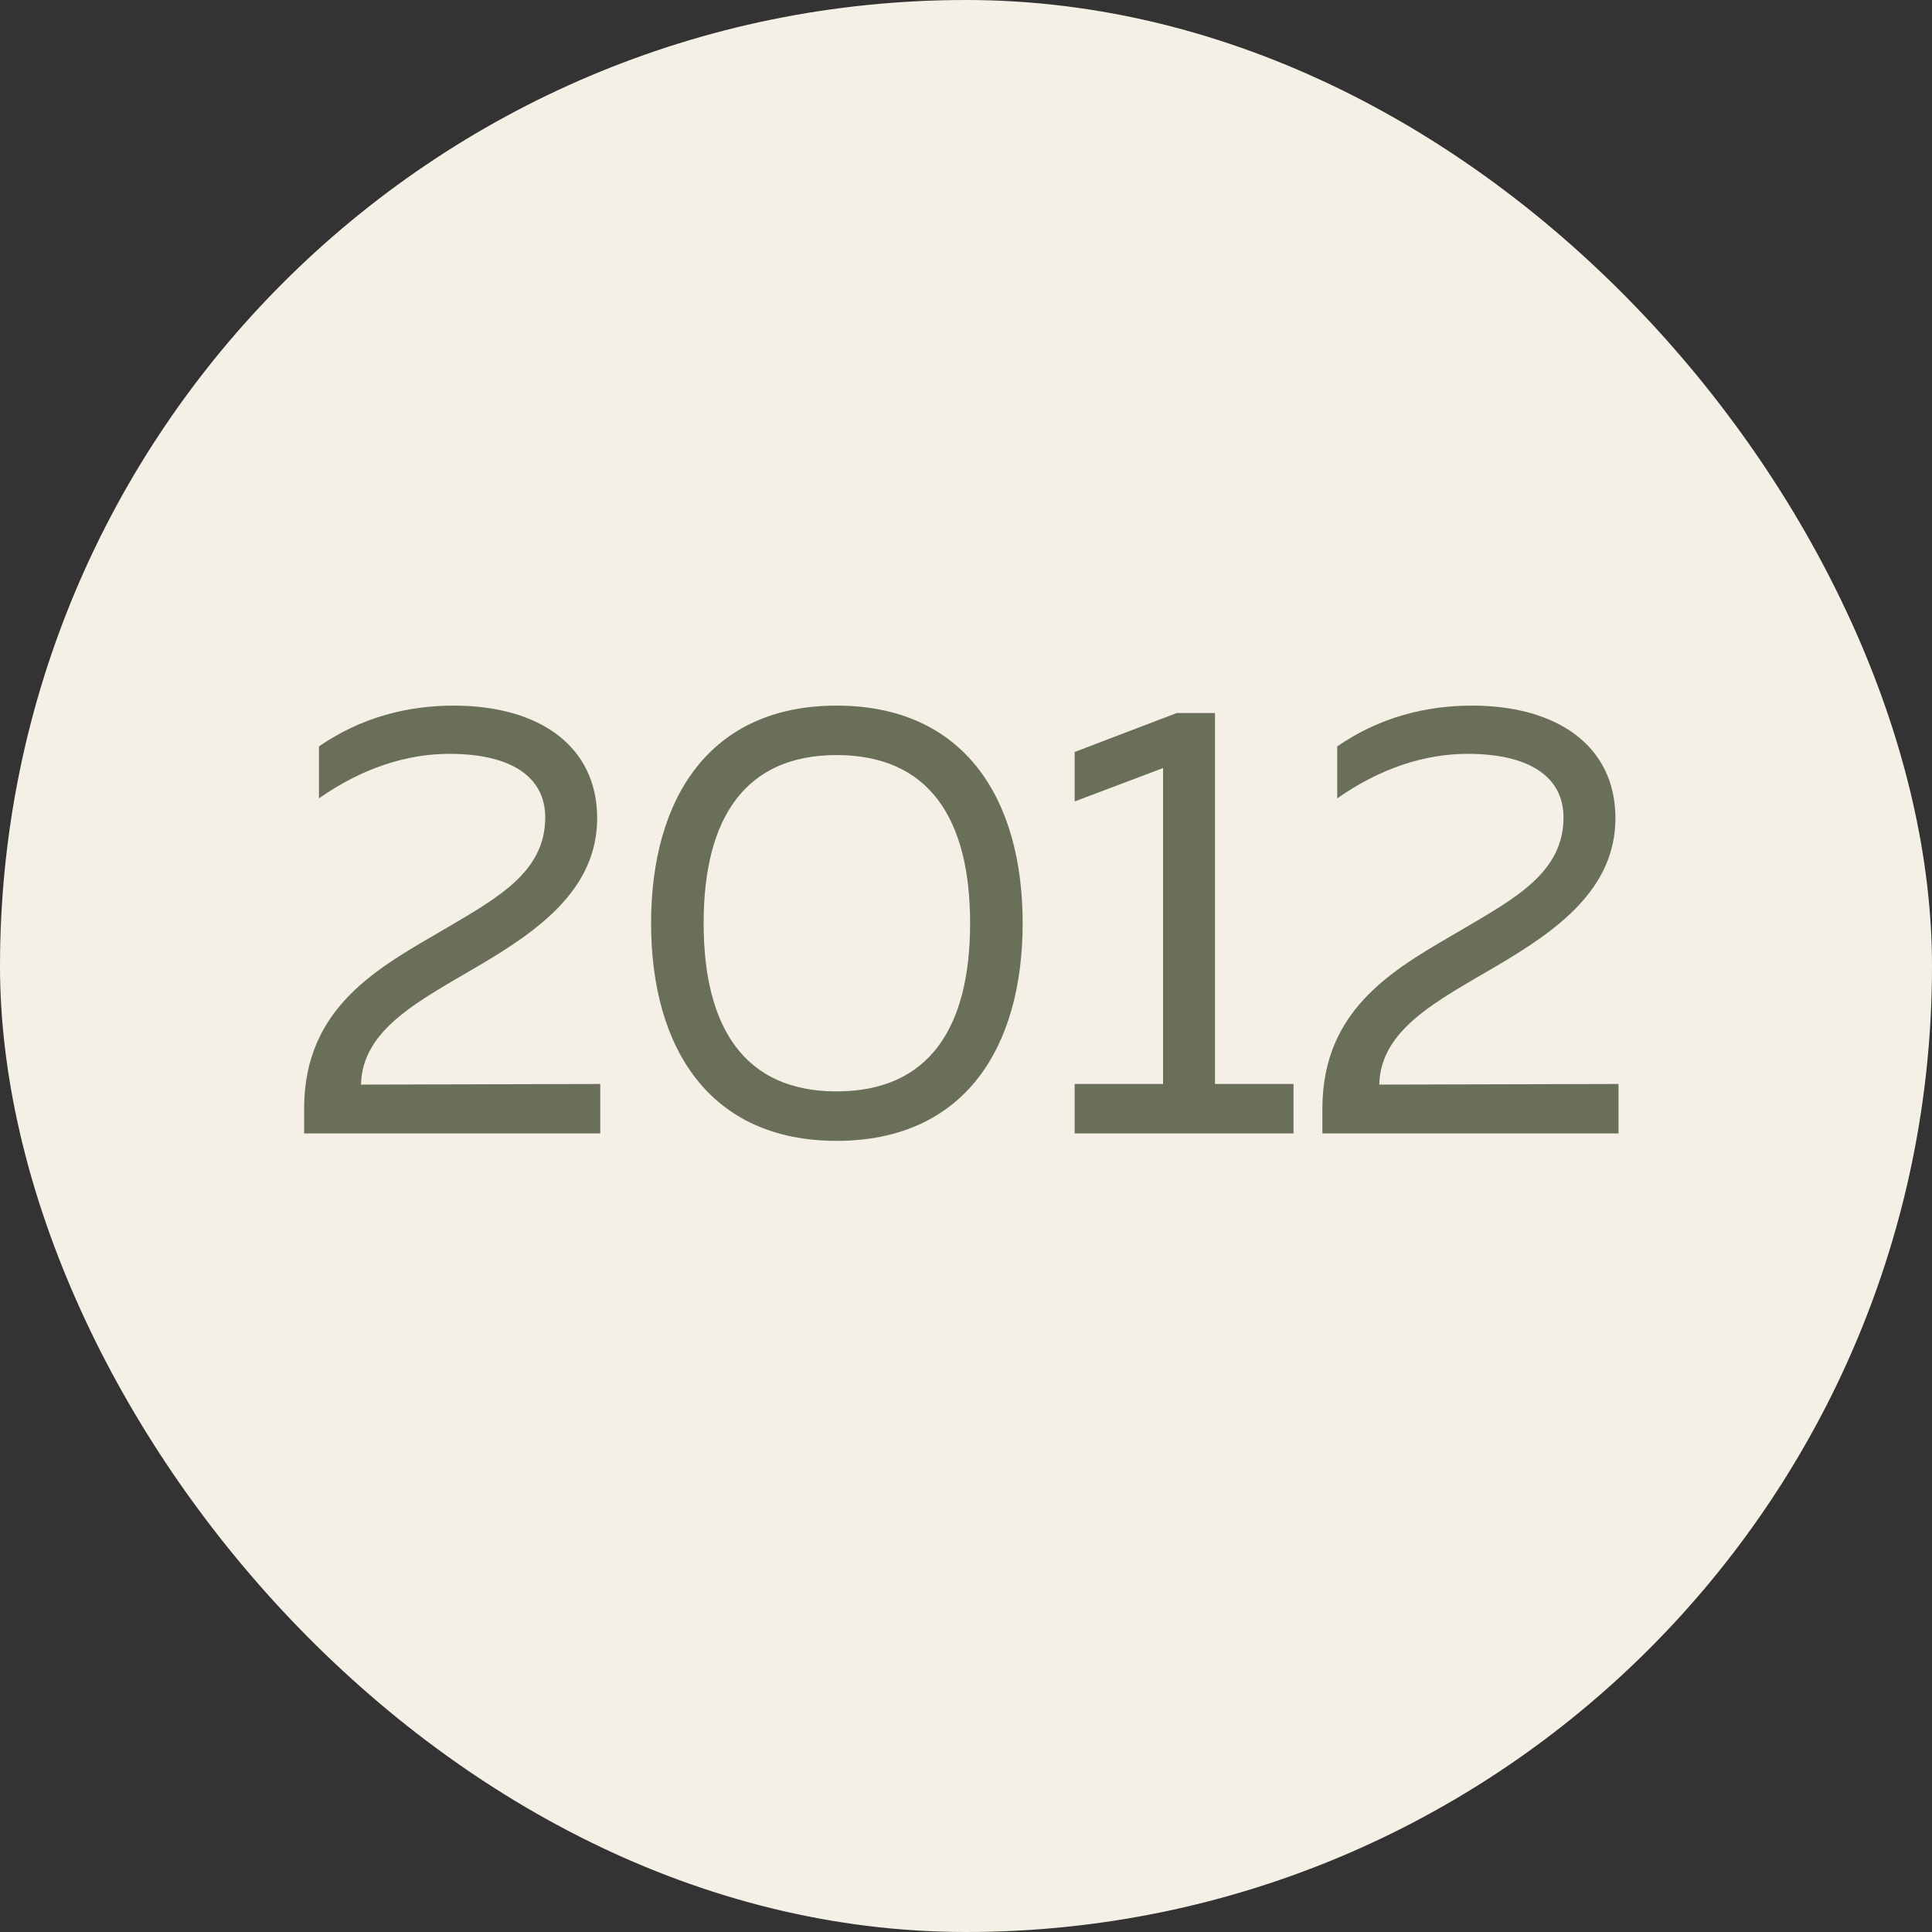
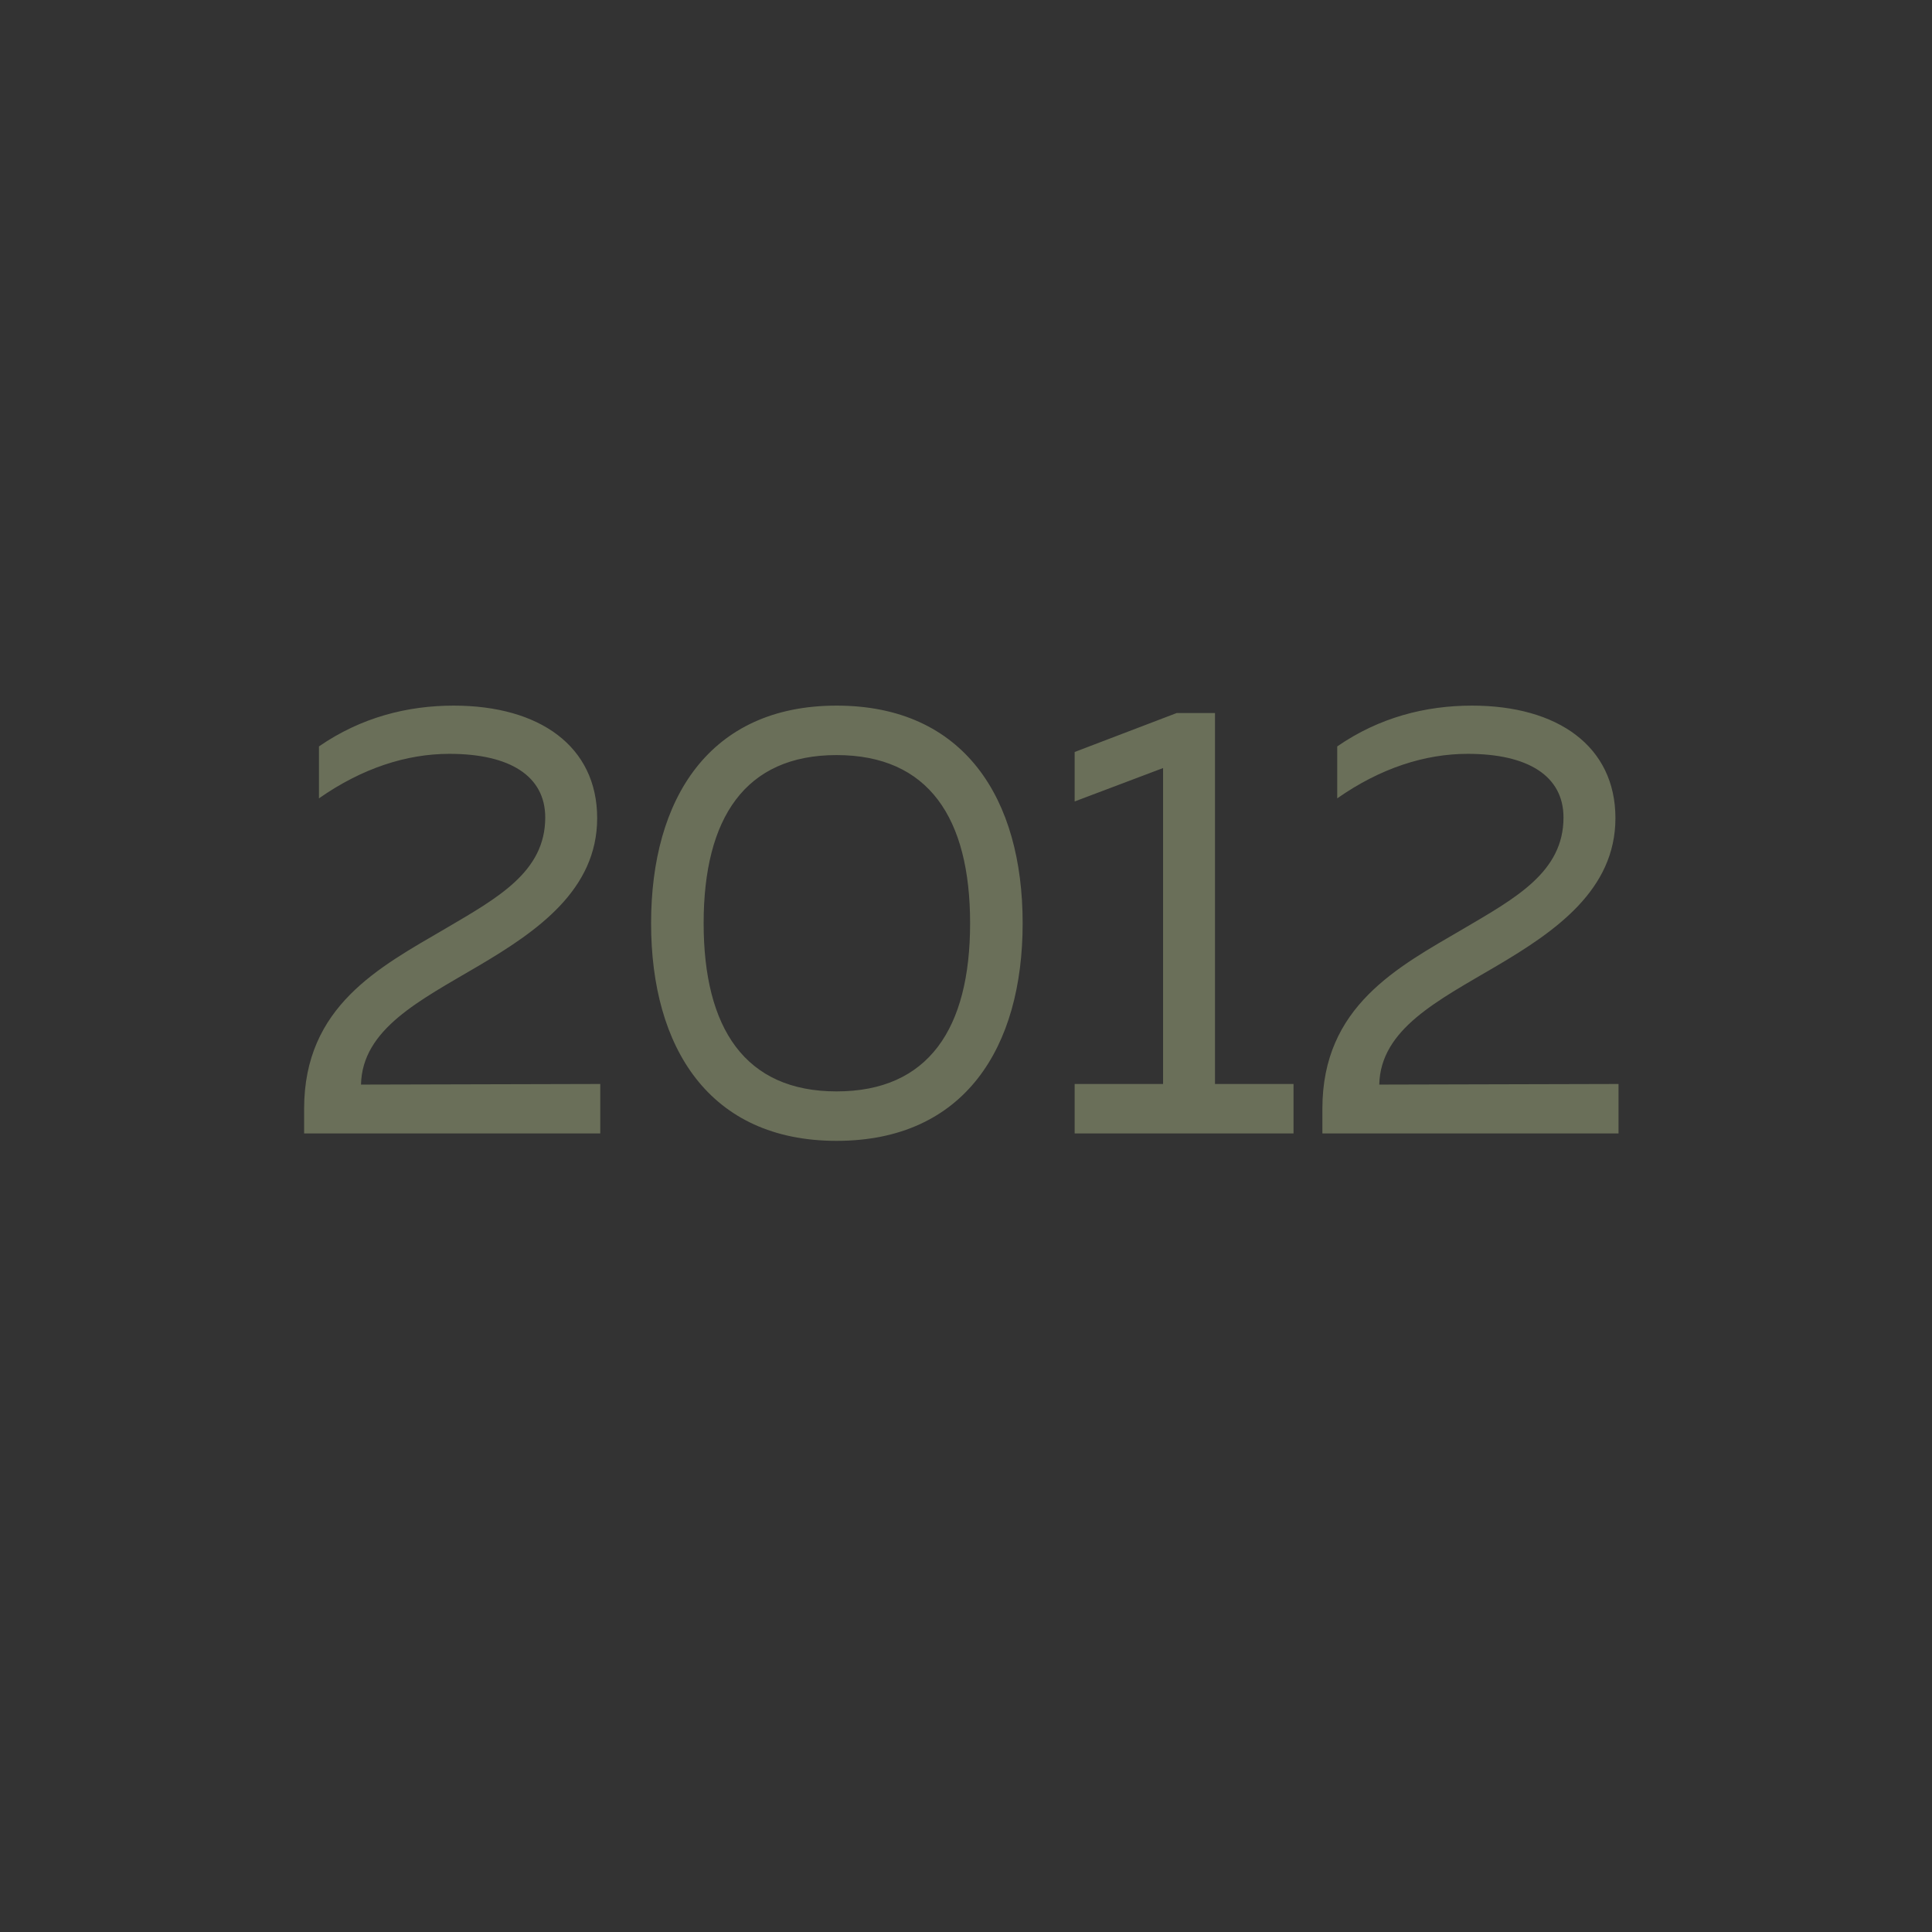
<svg xmlns="http://www.w3.org/2000/svg" width="300" height="300" viewBox="0 0 300 300" fill="none">
  <rect x="0" y="0" width="300" height="300" fill="#333333" stroke="none" />
-   <rect width="300" height="300" rx="150" fill="#F4F0E5" />
  <path d="M47.224 172.16C47.224 156.224 58.936 150.176 69.112 144.224C77.272 139.424 84.664 135.392 84.664 126.944C84.664 120.512 79.192 117.056 69.784 117.056C63.16 117.056 56.248 119.264 49.528 123.968V115.904C56.056 111.392 63.256 109.568 70.456 109.568C83.8 109.568 92.728 115.904 92.728 127.04C92.728 138.176 83.416 144.608 74.296 149.984C65.176 155.36 56.248 159.776 56.056 168.416L93.208 168.32V176H47.224V172.16ZM129.901 177.152C110.125 177.152 101.101 162.656 101.101 143.36C101.101 124.064 110.125 109.568 129.901 109.568C149.773 109.568 158.797 124.064 158.797 143.36C158.797 162.656 149.773 177.152 129.901 177.152ZM109.261 143.36C109.261 159.68 115.693 169.472 129.901 169.472C144.205 169.472 150.637 159.68 150.637 143.36C150.637 127.04 144.205 117.248 129.901 117.248C115.693 117.248 109.261 127.04 109.261 143.36ZM166.873 176V168.32H180.601V119.264L166.873 124.448V116.768L182.713 110.72H188.665V168.32H200.857V176H166.873ZM205.339 172.16C205.339 156.224 217.051 150.176 227.227 144.224C235.387 139.424 242.779 135.392 242.779 126.944C242.779 120.512 237.307 117.056 227.899 117.056C221.275 117.056 214.363 119.264 207.643 123.968V115.904C214.171 111.392 221.371 109.568 228.571 109.568C241.915 109.568 250.843 115.904 250.843 127.04C250.843 138.176 241.531 144.608 232.411 149.984C223.291 155.36 214.363 159.776 214.171 168.416L251.323 168.32V176H205.339V172.16Z" fill="#6A6F59" />
</svg>